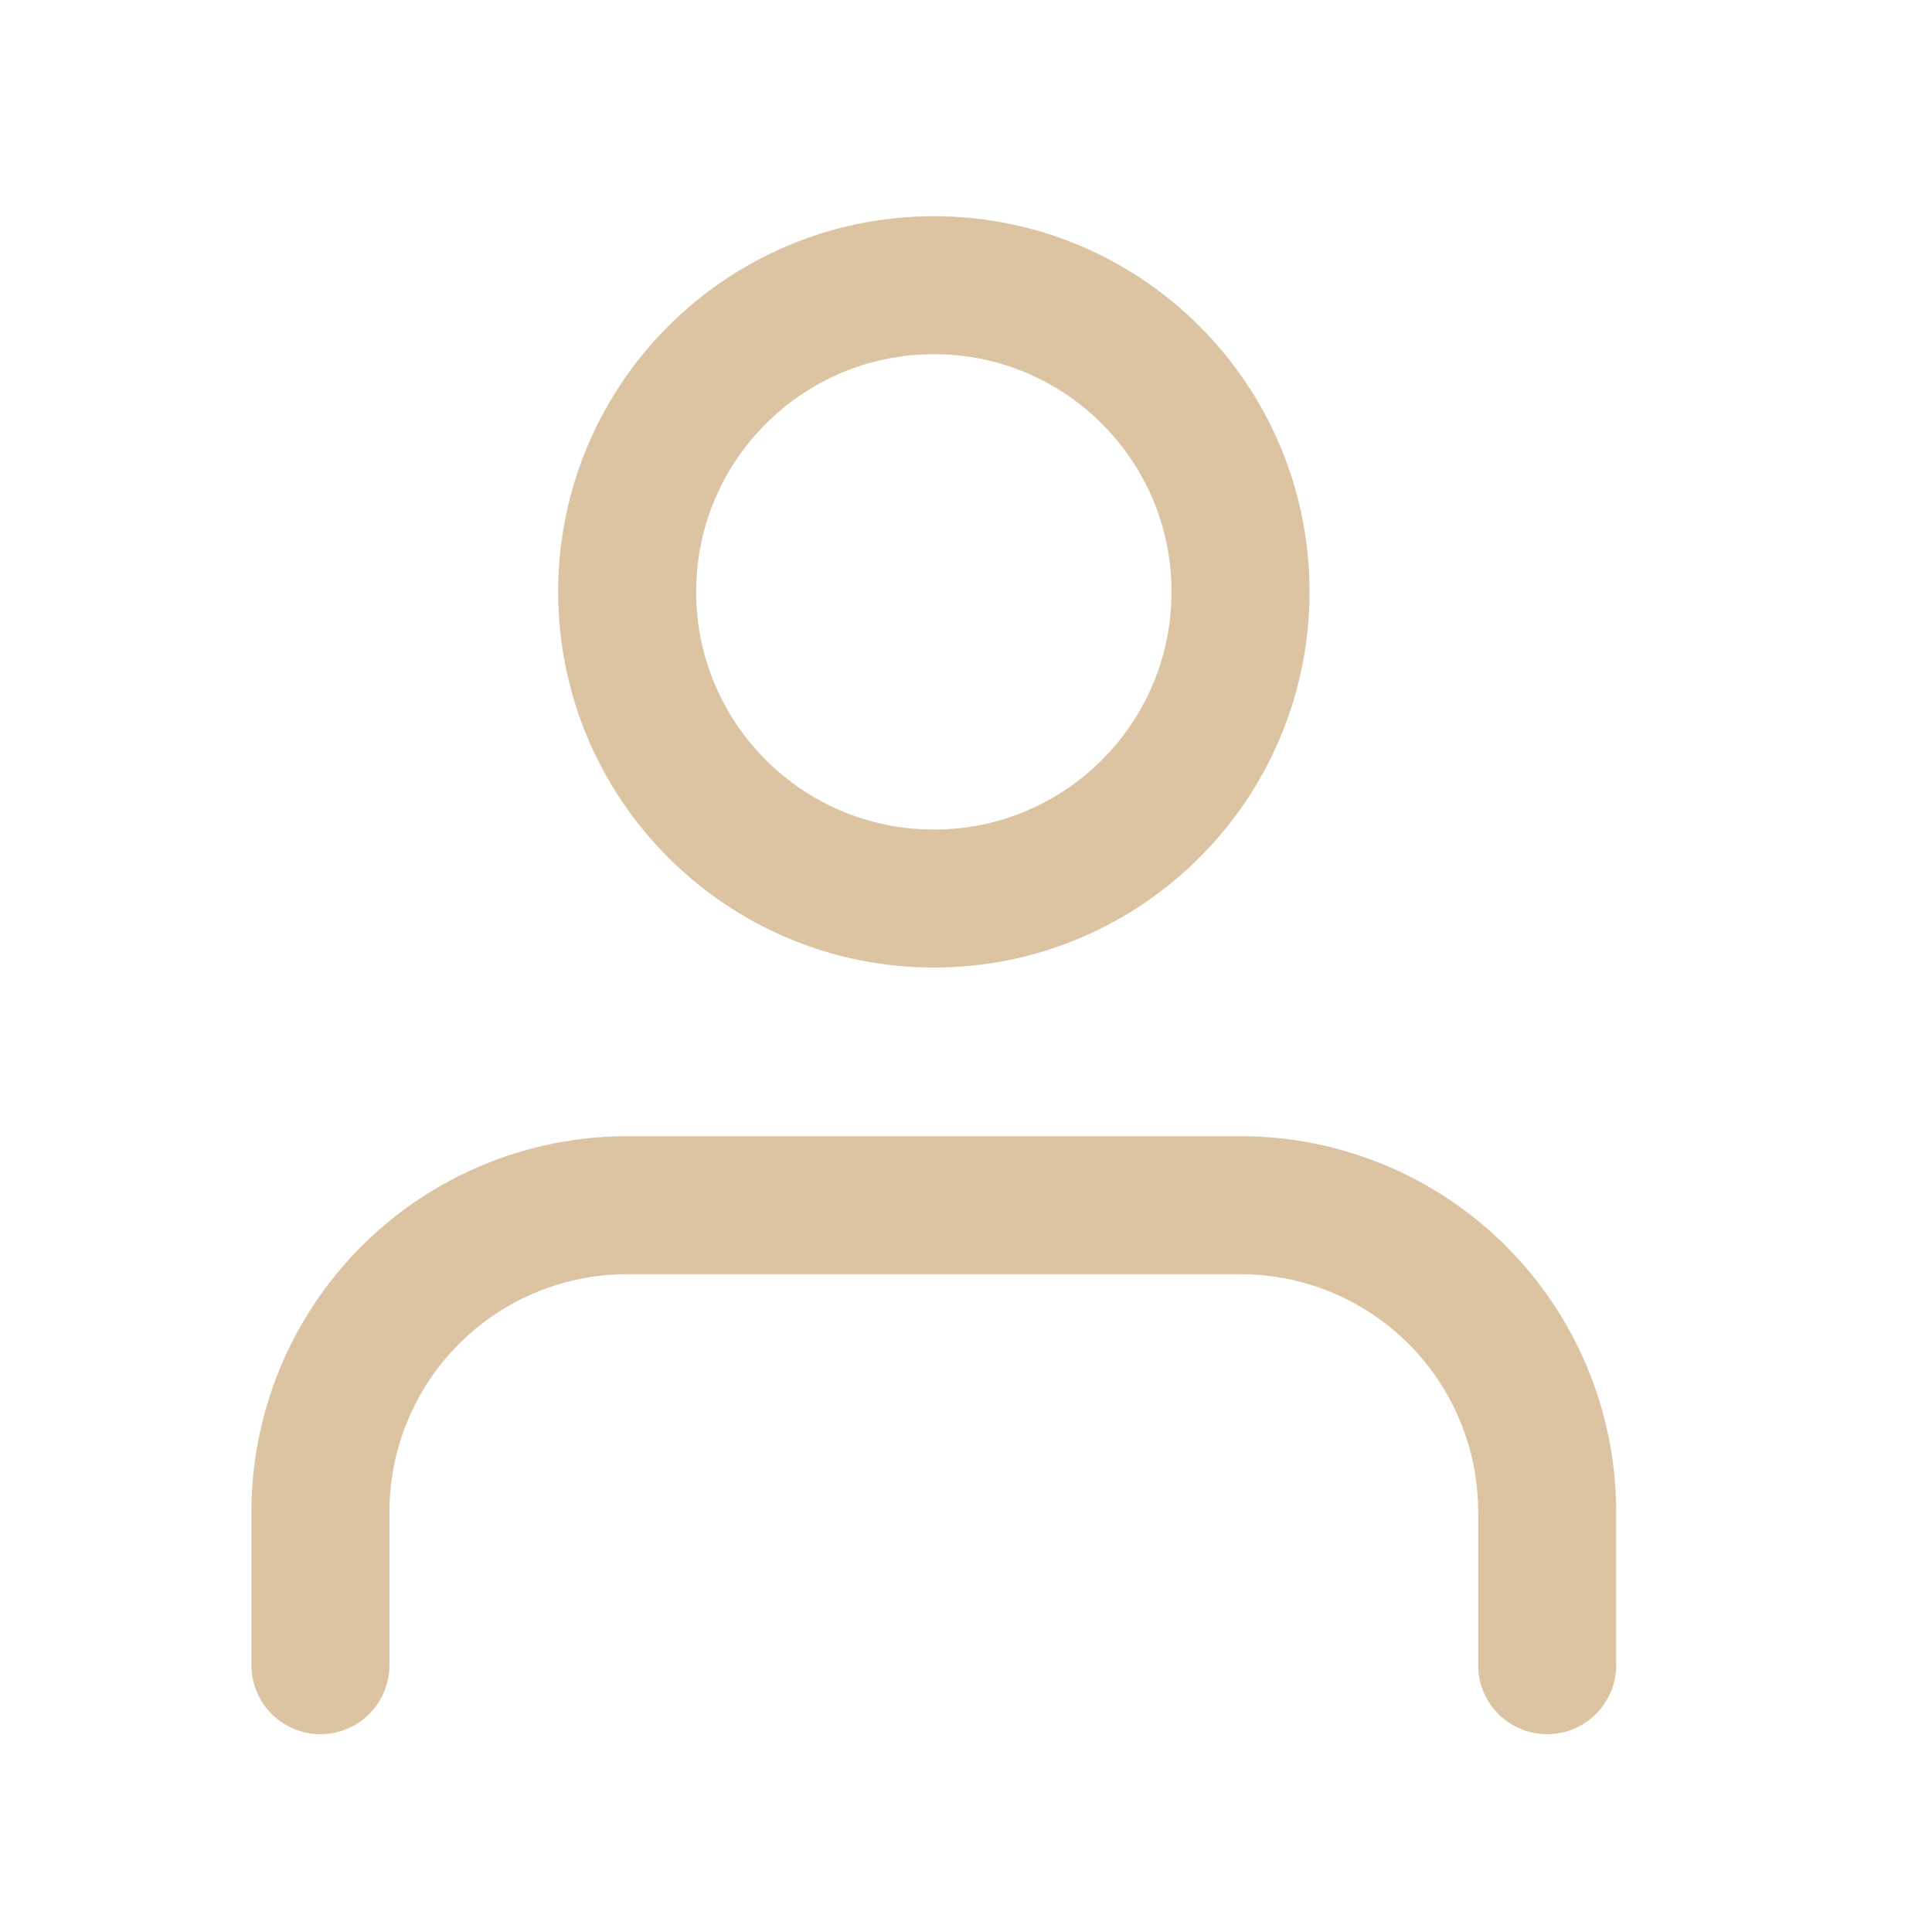
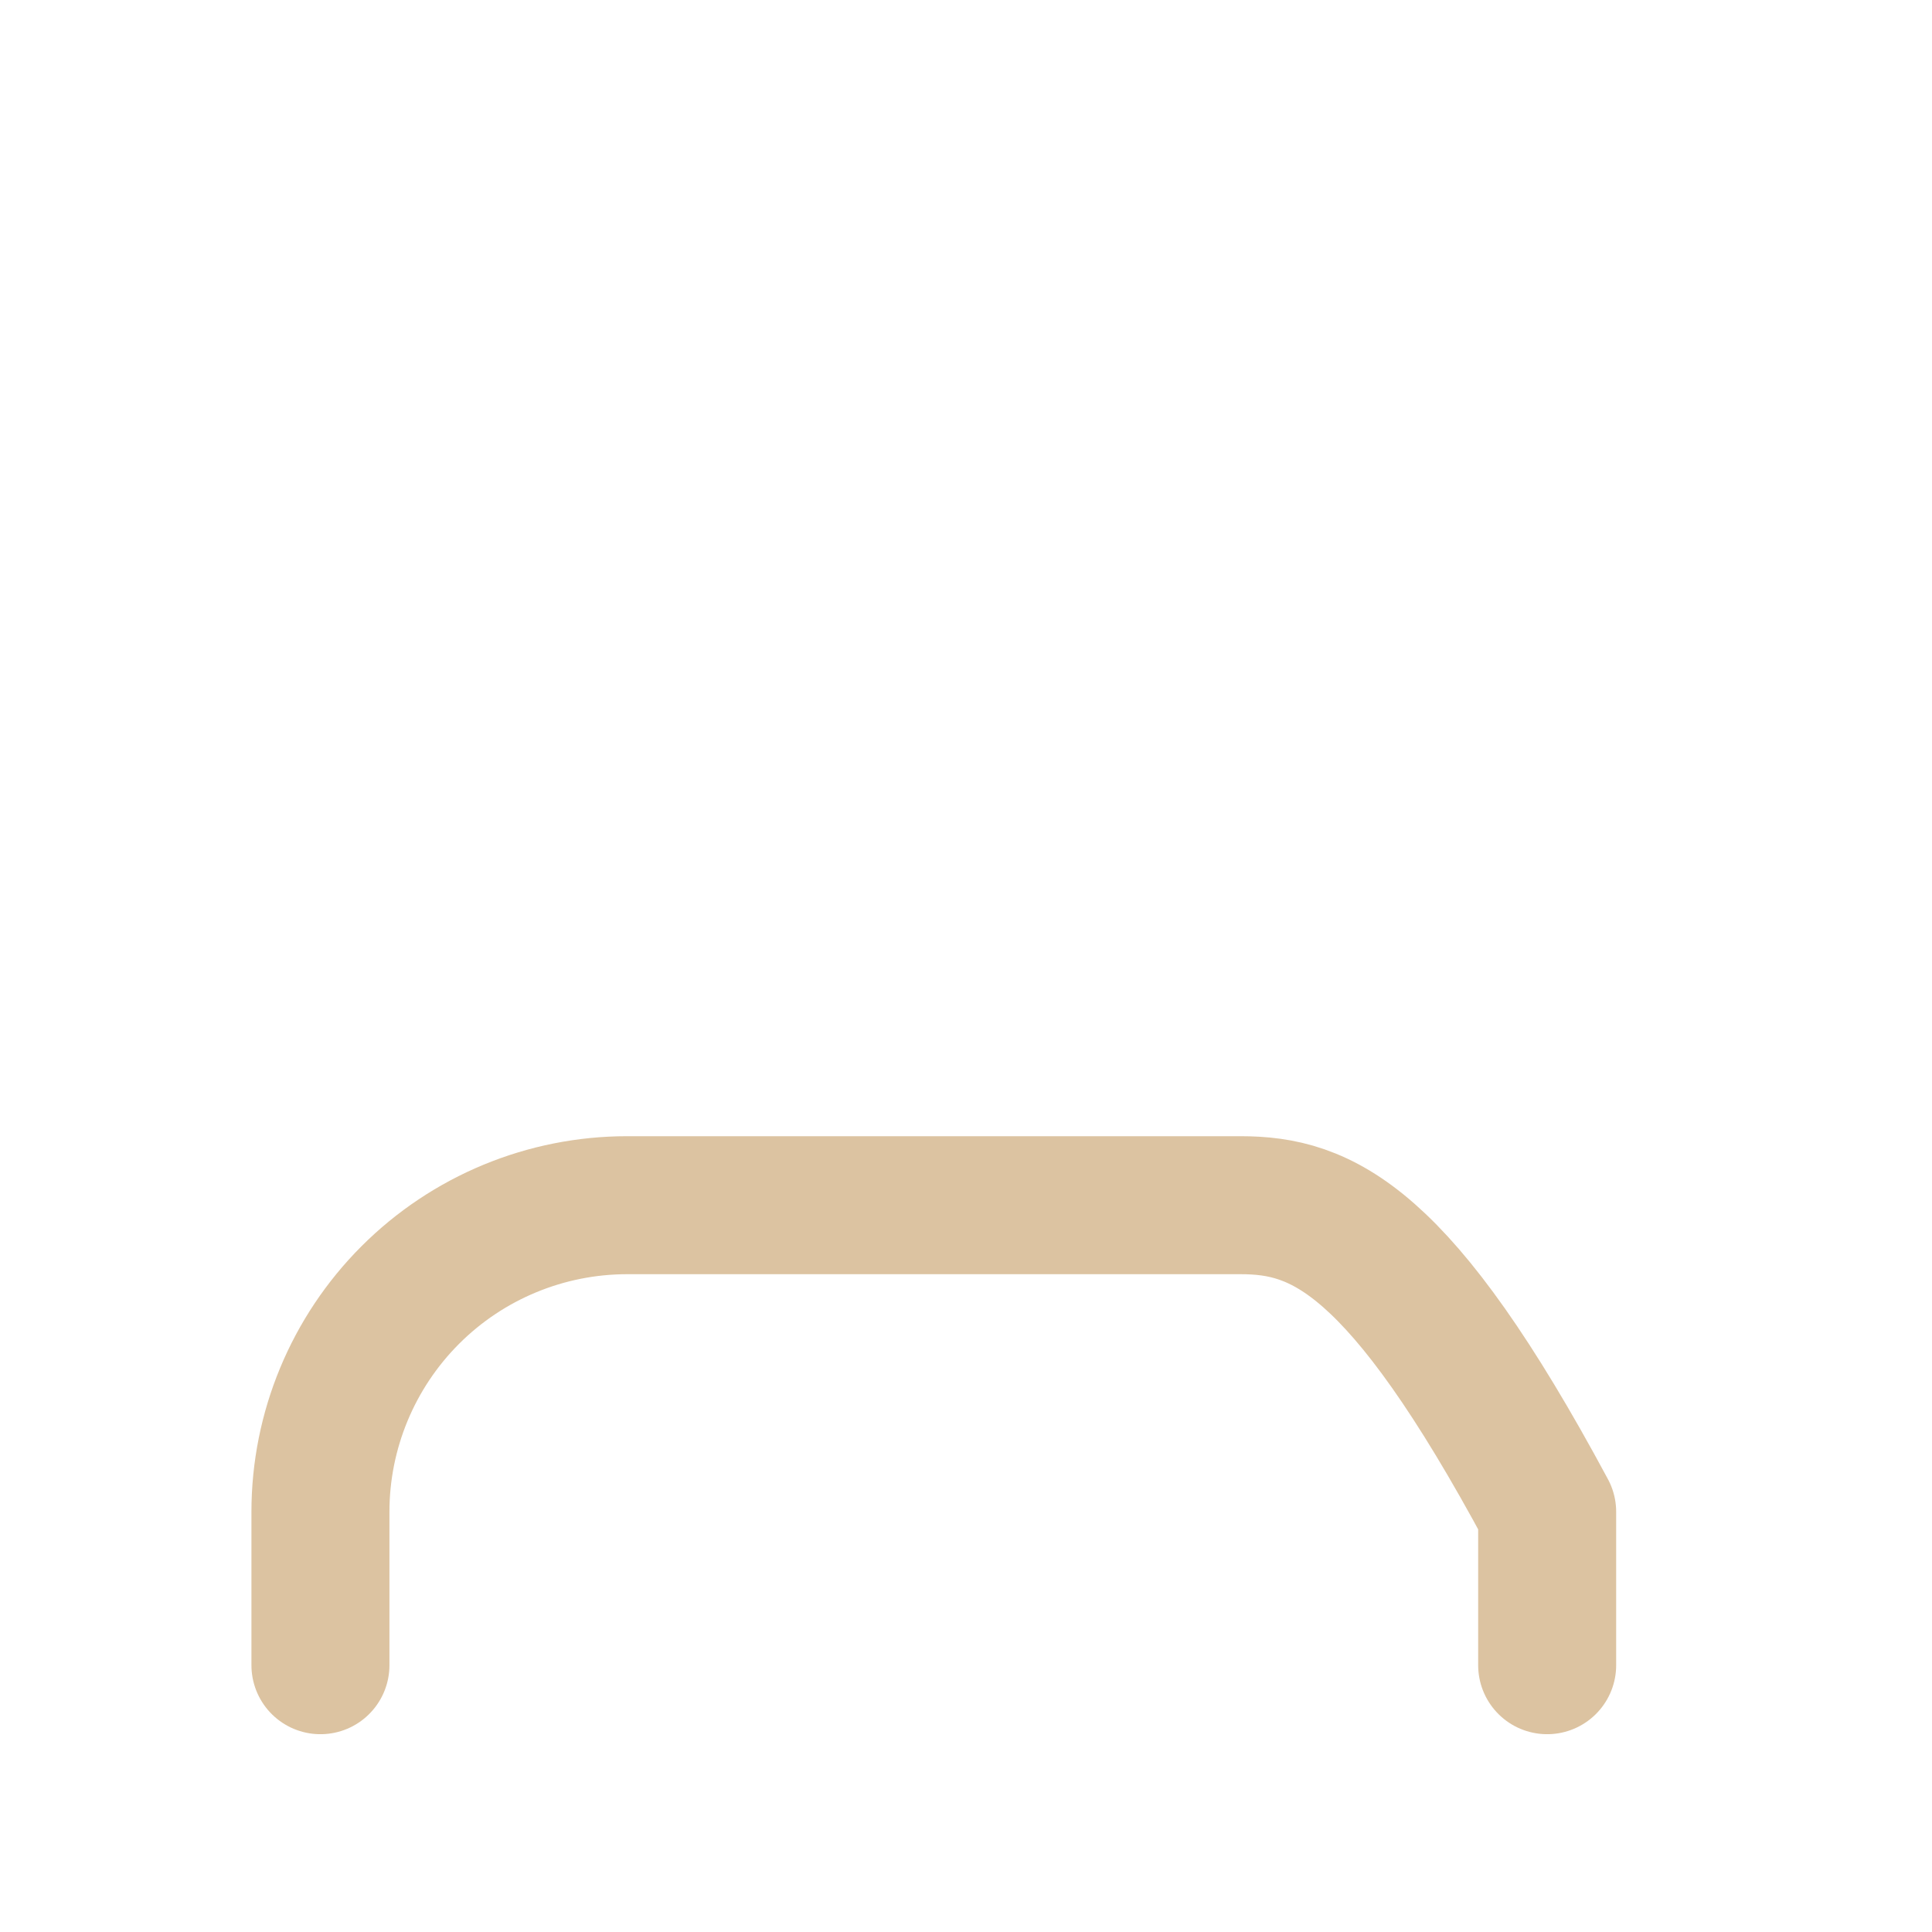
<svg xmlns="http://www.w3.org/2000/svg" width="21" height="21" viewBox="0 0 21 21" fill="none">
-   <path d="M16.817 18.1V16.433C16.817 15.549 16.465 14.701 15.84 14.076C15.215 13.451 14.367 13.1 13.483 13.1H6.817C5.933 13.1 5.085 13.451 4.46 14.076C3.835 14.701 3.483 15.549 3.483 16.433V18.1" stroke="#DCC3A1" stroke-width="1.5" stroke-linecap="round" stroke-linejoin="round" />
-   <path d="M10.151 9.767C11.992 9.767 13.484 8.274 13.484 6.433C13.484 4.592 11.992 3.1 10.151 3.1C8.31 3.1 6.817 4.592 6.817 6.433C6.817 8.274 8.31 9.767 10.151 9.767Z" stroke="#DCC3A1" stroke-width="1.5" stroke-linecap="round" stroke-linejoin="round" />
+   <path d="M16.817 18.1V16.433C15.215 13.451 14.367 13.1 13.483 13.1H6.817C5.933 13.1 5.085 13.451 4.46 14.076C3.835 14.701 3.483 15.549 3.483 16.433V18.1" stroke="#DCC3A1" stroke-width="1.5" stroke-linecap="round" stroke-linejoin="round" />
</svg>